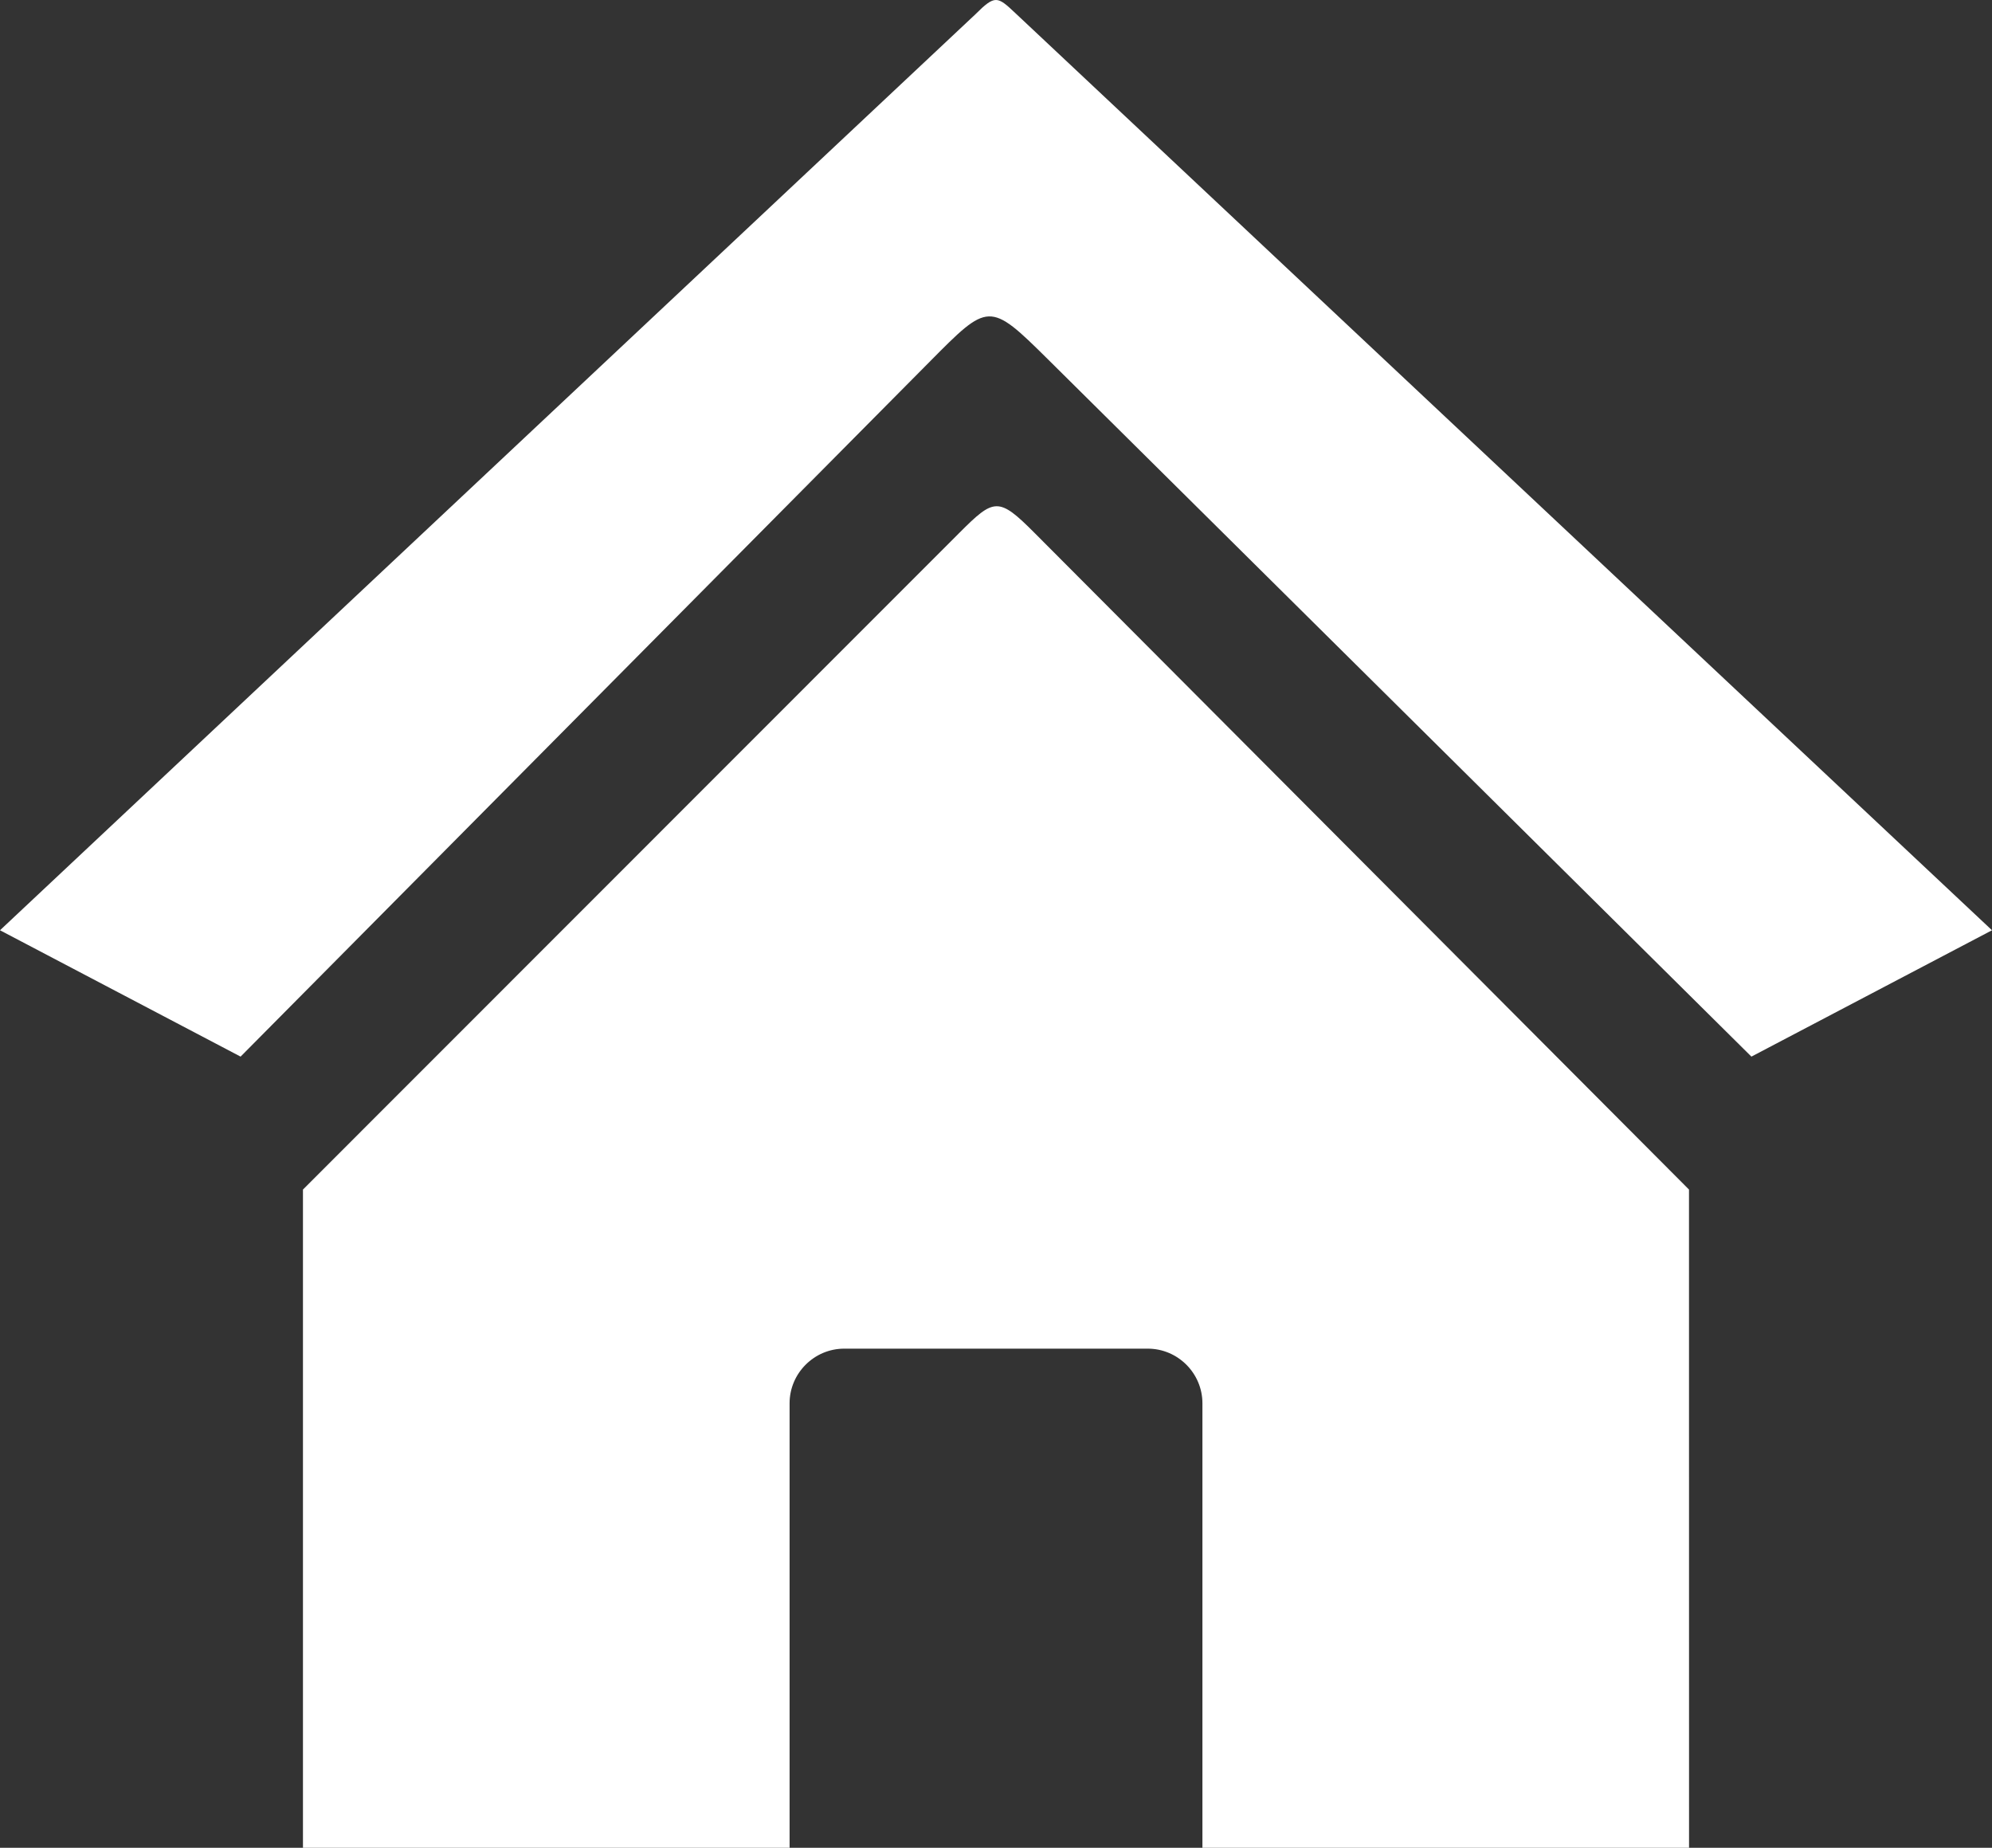
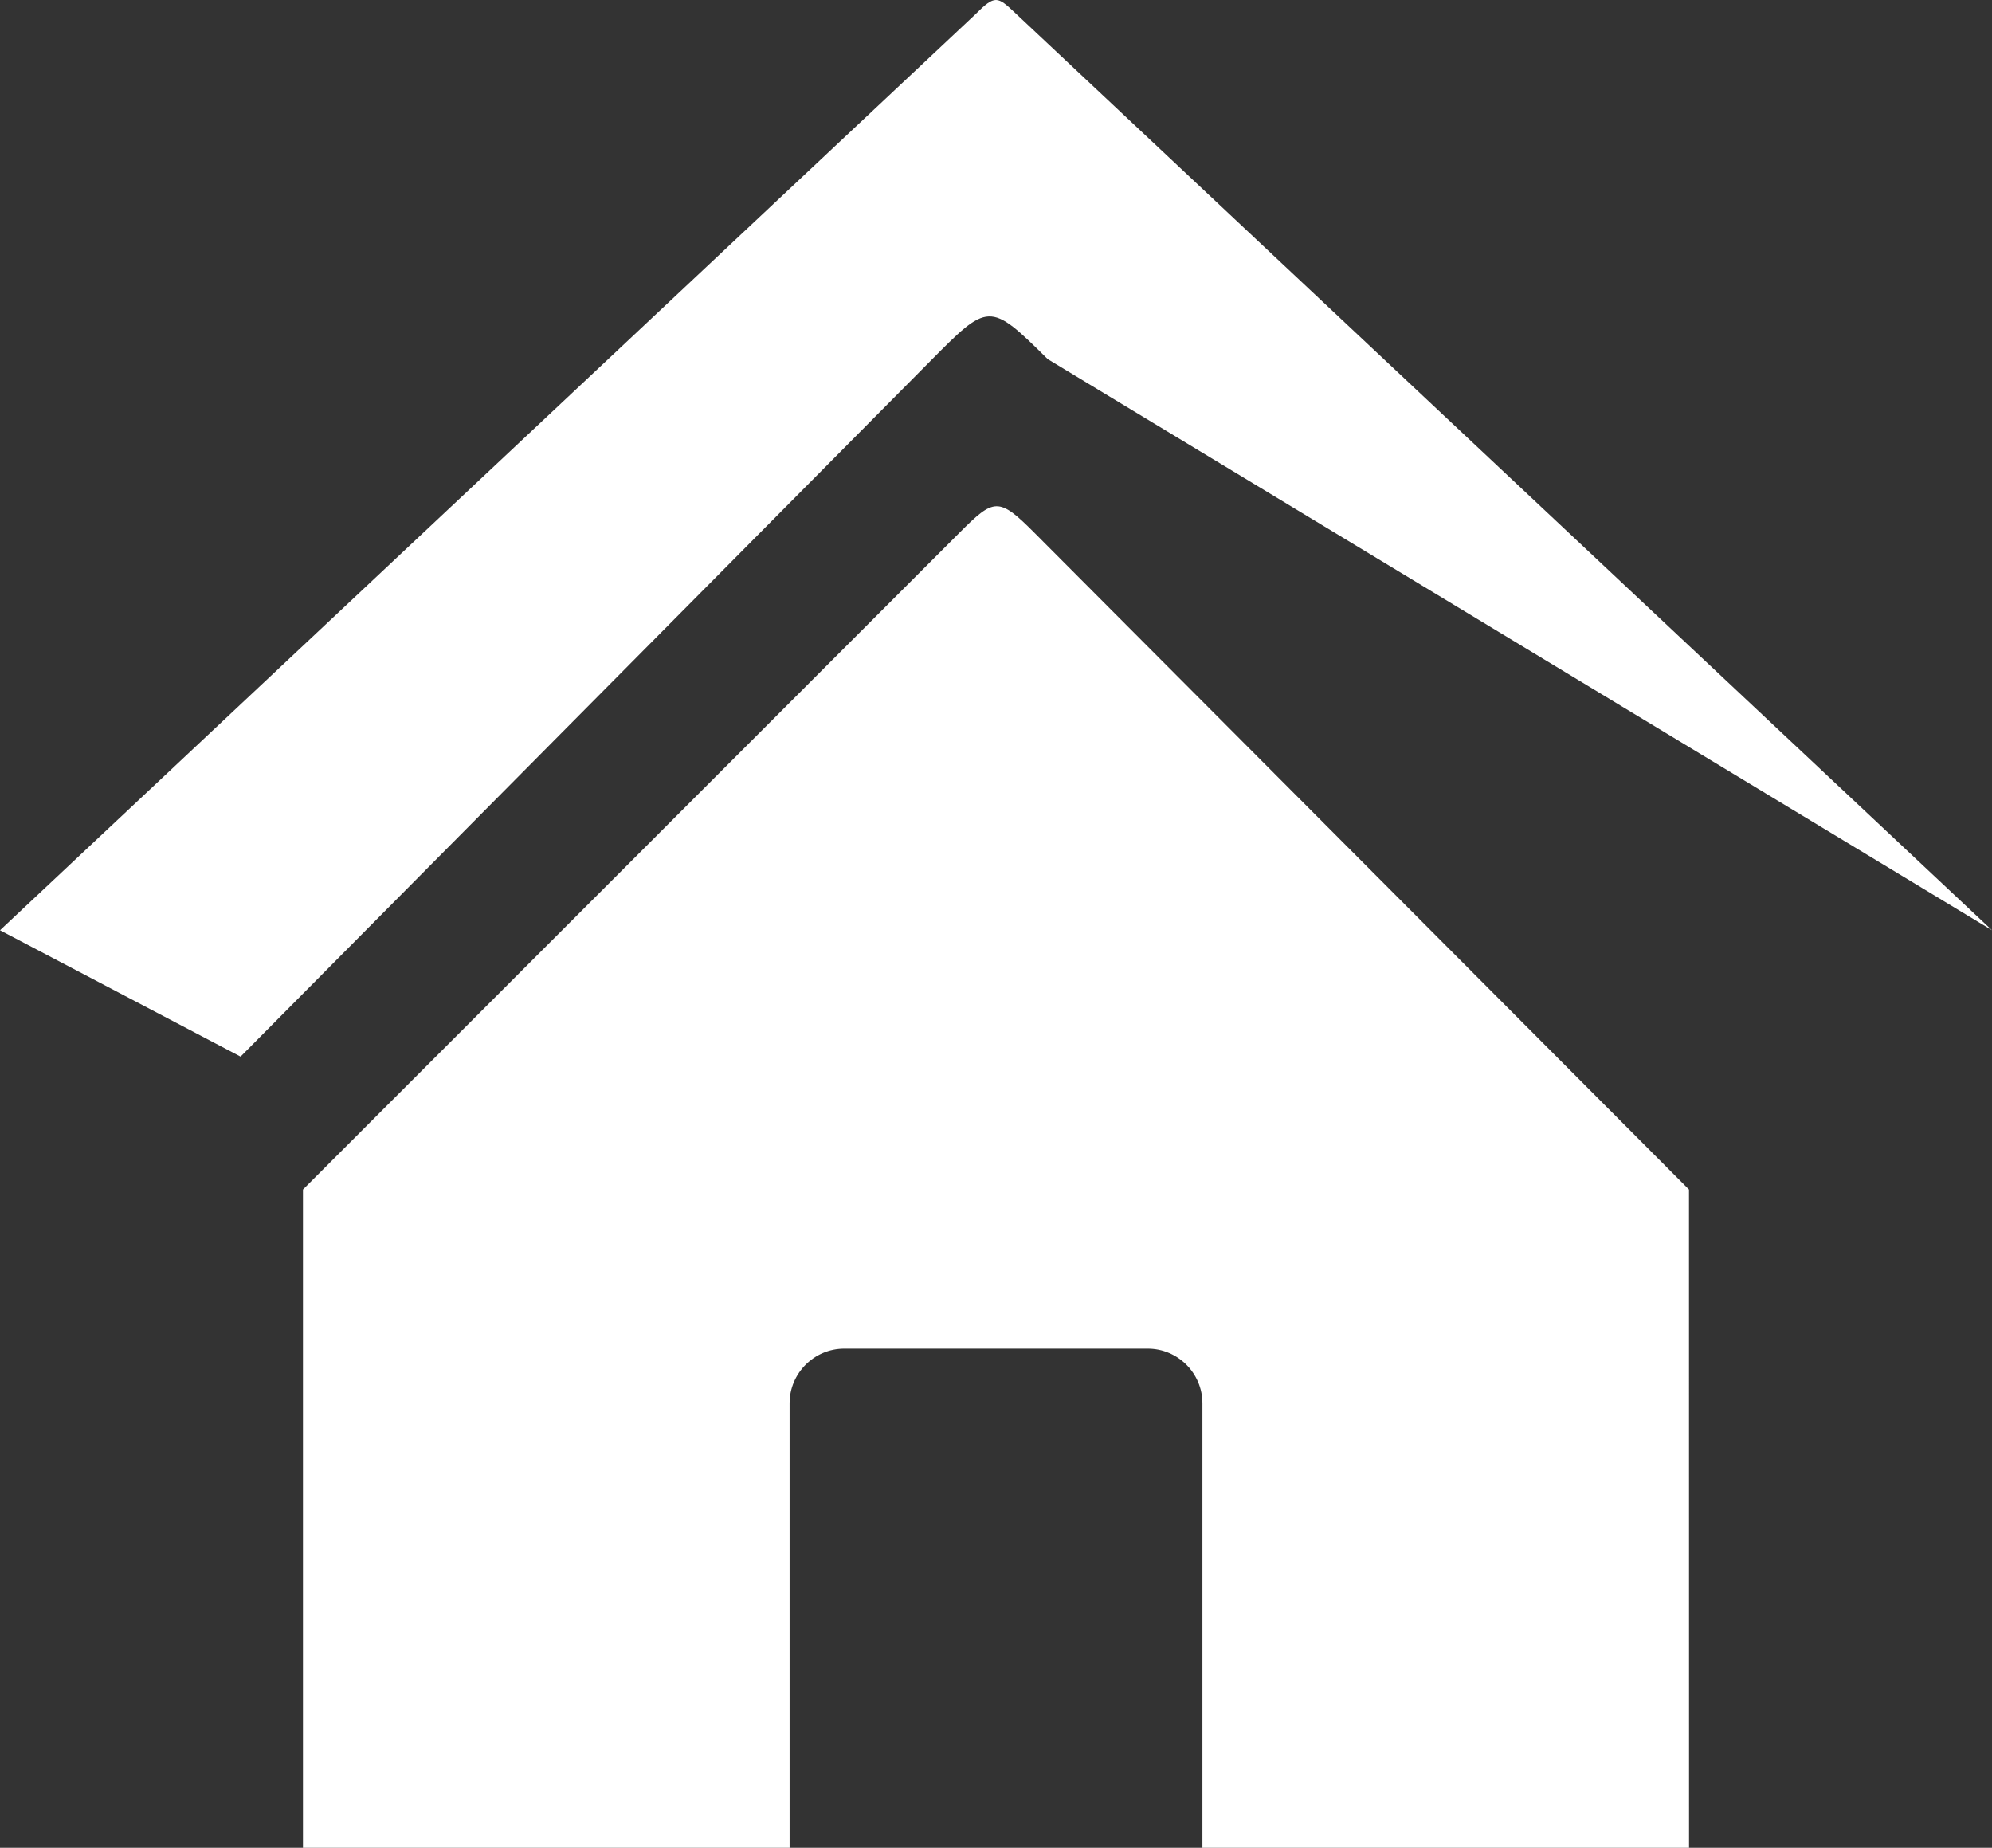
<svg xmlns="http://www.w3.org/2000/svg" shape-rendering="geometricPrecision" text-rendering="geometricPrecision" image-rendering="optimizeQuality" fill-rule="evenodd" clip-rule="evenodd" viewBox="0 0 512 474.882">
  <rect x="0" y="0" width="512" height="474.882" fill="#333333" stroke="none" />
-   <path fill="#fff" d="M77.869 305.714L246.593 136.93c8.907-8.908 10.036-9.285 19.278-.007l168.248 168.791.013 169.168H309.057V360.644c0-7.722-6.322-14.044-14.044-14.044h-78.022c-7.723 0-14.045 6.322-14.045 14.044v114.238H77.869V305.714zM250.715 3.663L0 239.075l61.836 32.472L238.938 92.976c15.13-15.264 15.306-15.598 30.367-.676l180.858 179.247L512 239.075 260.907 3.308c-4.509-4.232-5.138-4.706-10.192.355z" />
+   <path fill="#fff" d="M77.869 305.714L246.593 136.93c8.907-8.908 10.036-9.285 19.278-.007l168.248 168.791.013 169.168H309.057V360.644c0-7.722-6.322-14.044-14.044-14.044h-78.022c-7.723 0-14.045 6.322-14.045 14.044v114.238H77.869V305.714zM250.715 3.663L0 239.075l61.836 32.472L238.938 92.976c15.13-15.264 15.306-15.598 30.367-.676L512 239.075 260.907 3.308c-4.509-4.232-5.138-4.706-10.192.355z" />
</svg>